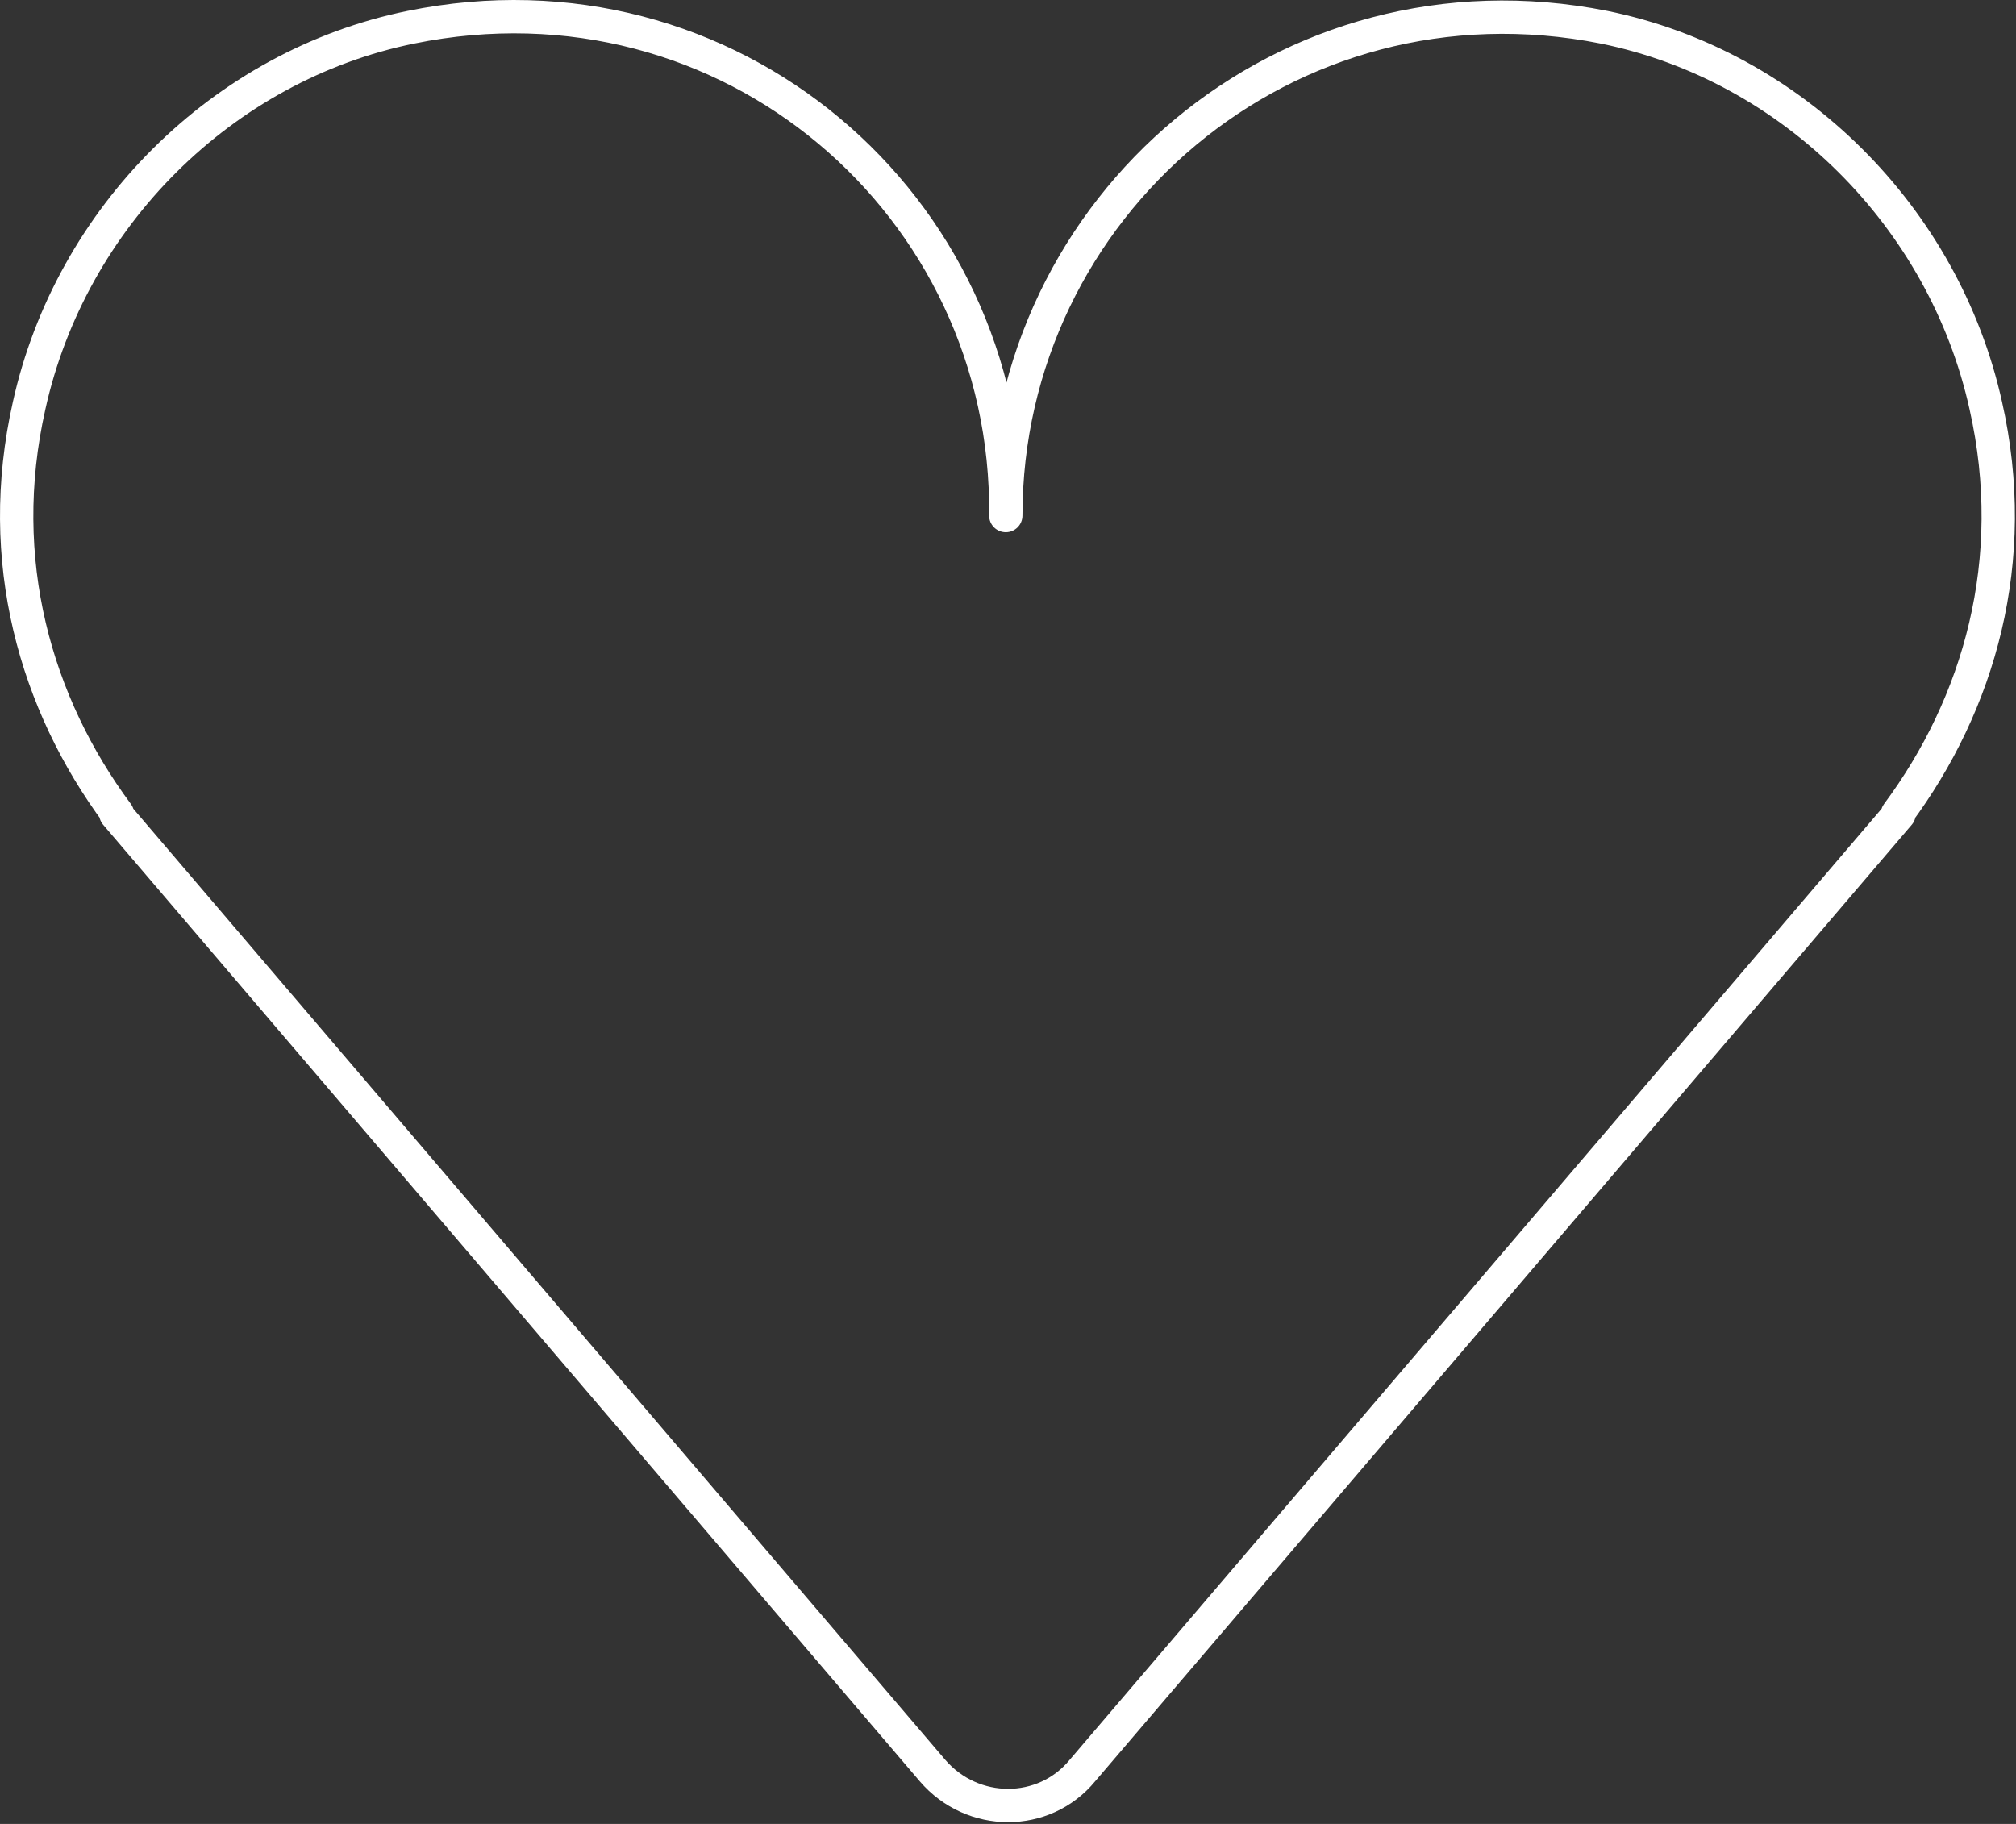
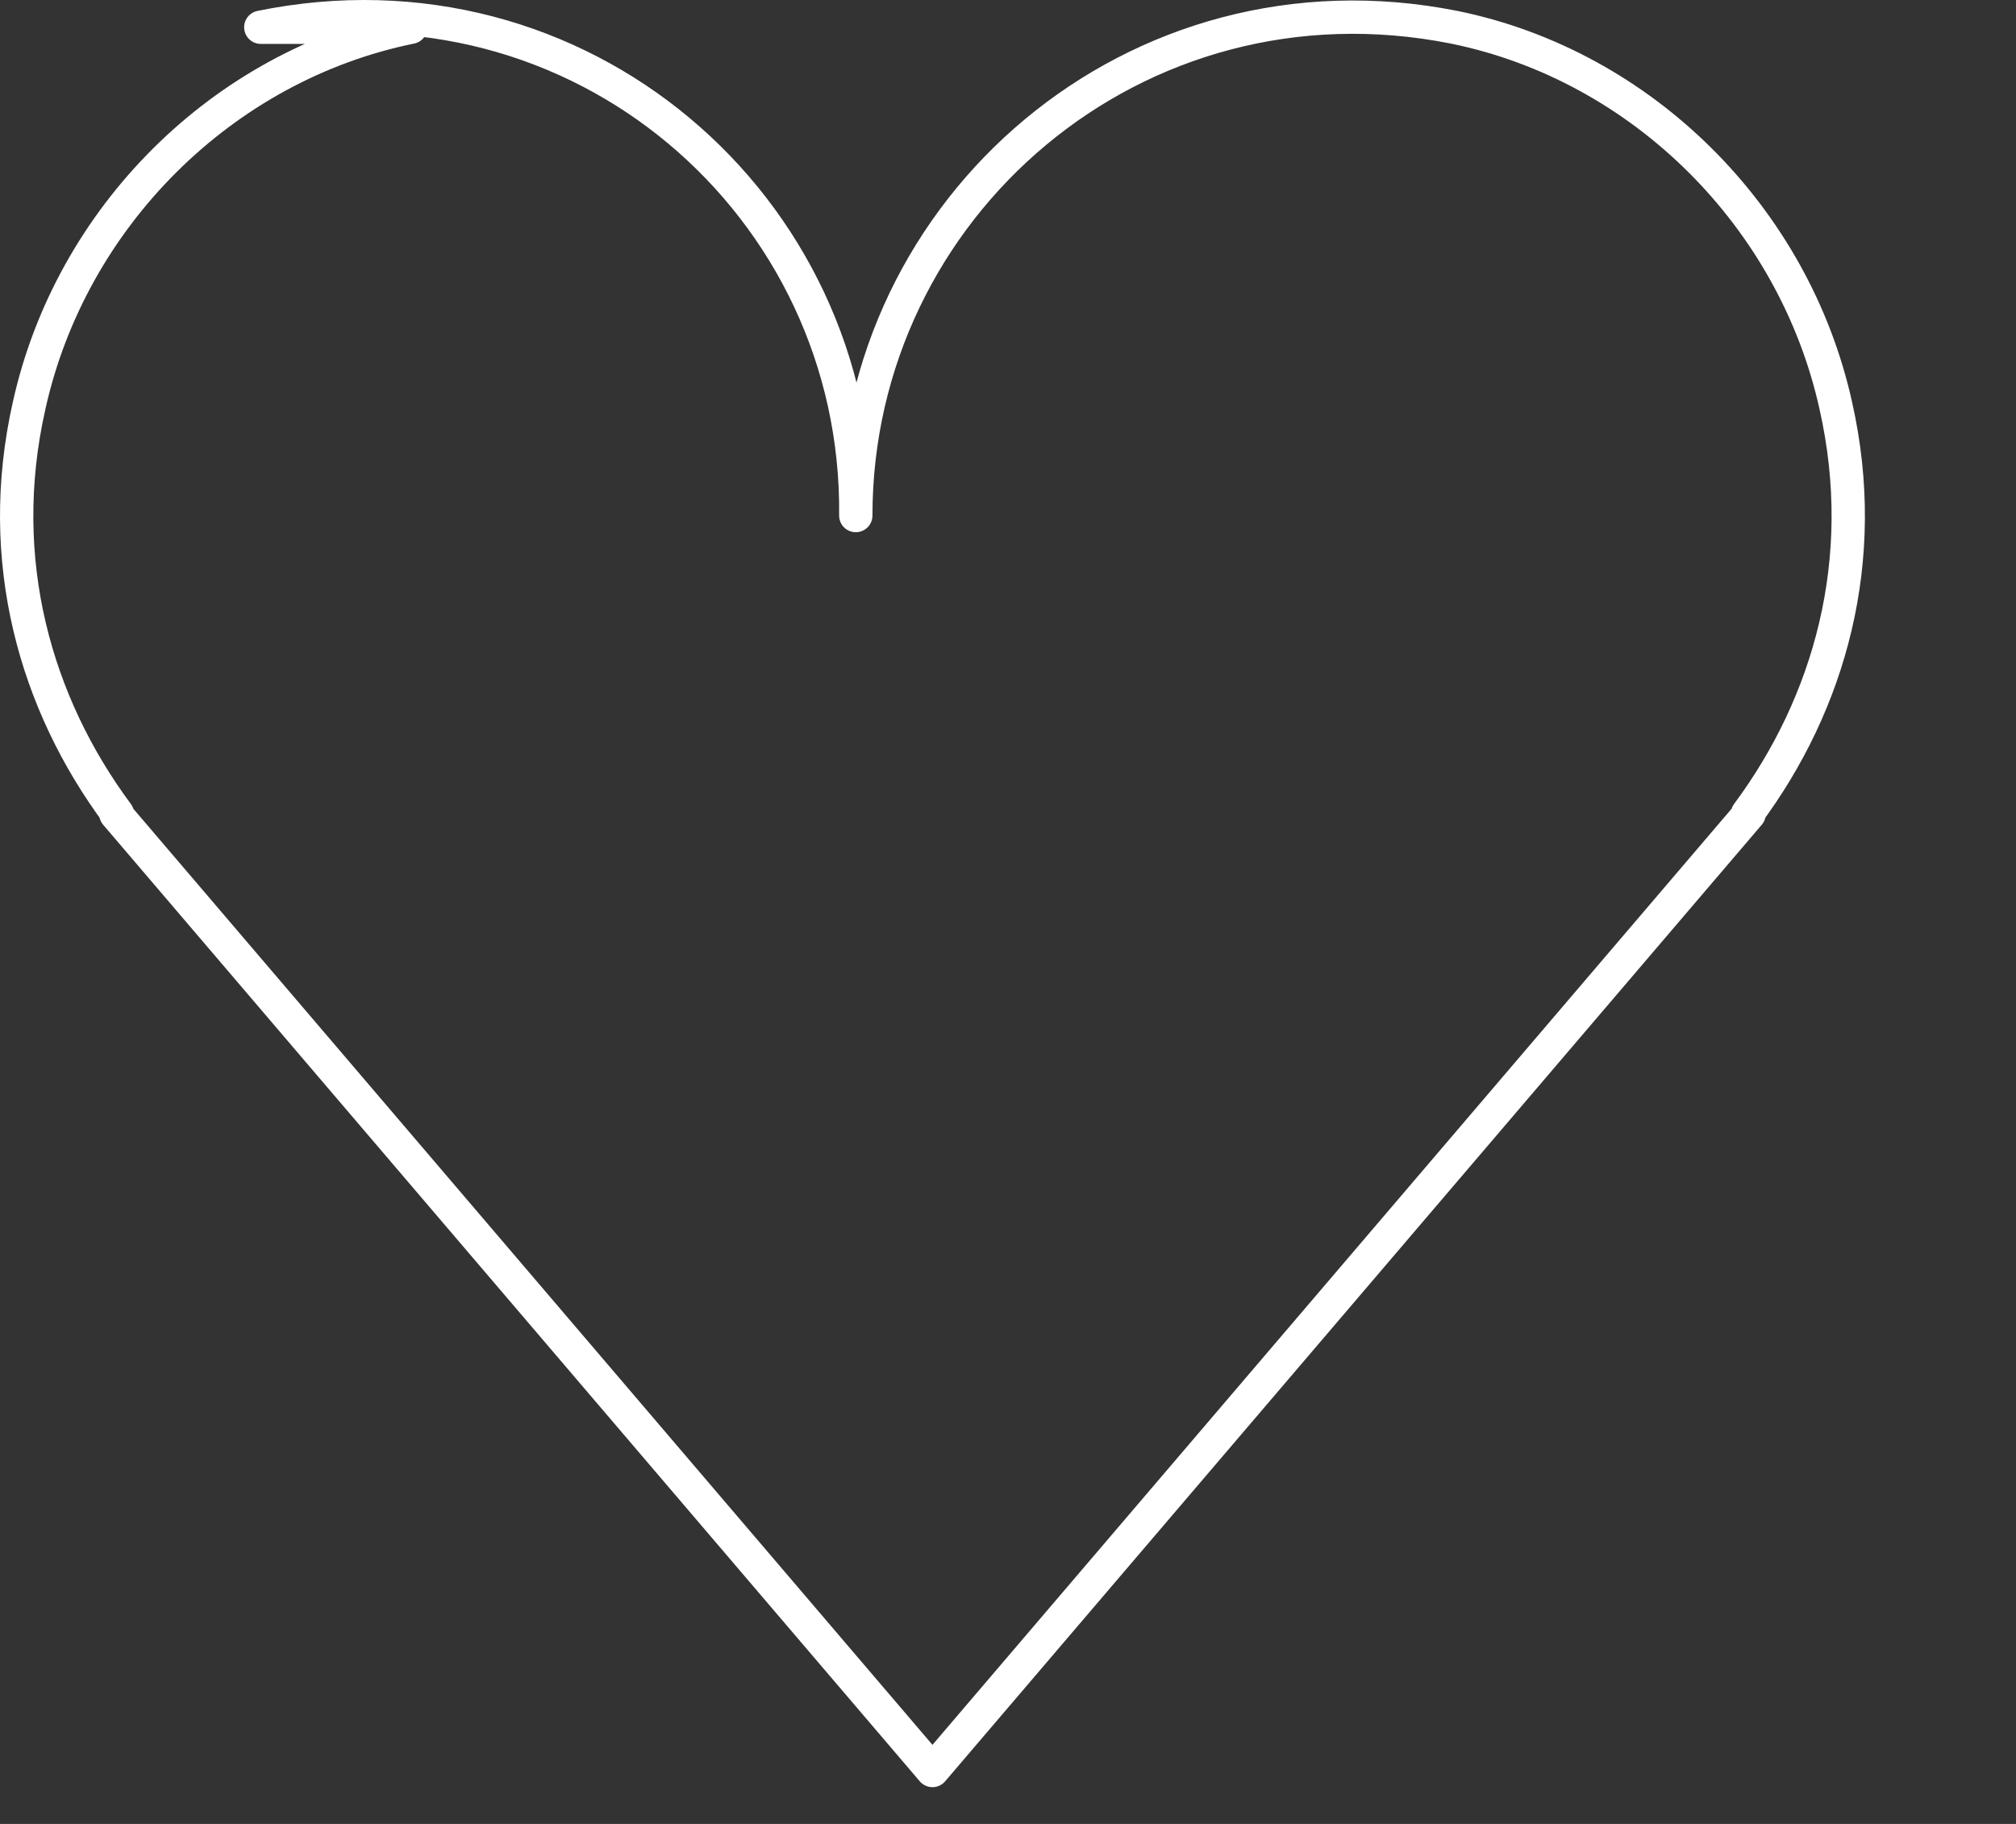
<svg xmlns="http://www.w3.org/2000/svg" width="100%" height="100%" viewBox="0 0 504 456" version="1.1" xml:space="preserve" style="fill-rule:evenodd;clip-rule:evenodd;stroke-linecap:round;stroke-linejoin:round;stroke-miterlimit:10;">
  <rect x="0" y="0" width="504" height="456" fill="#333333" stroke="none" />
  <g>
-     <path d="M102.698,6.811c-47.083,9.584 -85,47.5 -95.416,94.584c-8.75,38.75 1.666,74.583 22.083,102.083l-0.417,0l204.167,239.167c10,11.666 27.917,11.666 37.5,-0l204.167,-239.167l-0.417,0c20.417,-27.5 30.833,-63.333 22.083,-102.083c-10.416,-47.084 -48.333,-85 -95.416,-94.584c-79.584,-15.833 -149.584,45 -149.584,122.084c0.834,-77.5 -69.166,-138.334 -148.75,-122.084Z" style="fill:none;fill-rule:nonzero;stroke:#fff;stroke-width:8.33px;" />
+     <path d="M102.698,6.811c-47.083,9.584 -85,47.5 -95.416,94.584c-8.75,38.75 1.666,74.583 22.083,102.083l-0.417,0l204.167,239.167l204.167,-239.167l-0.417,0c20.417,-27.5 30.833,-63.333 22.083,-102.083c-10.416,-47.084 -48.333,-85 -95.416,-94.584c-79.584,-15.833 -149.584,45 -149.584,122.084c0.834,-77.5 -69.166,-138.334 -148.75,-122.084Z" style="fill:none;fill-rule:nonzero;stroke:#fff;stroke-width:8.33px;" />
  </g>
</svg>